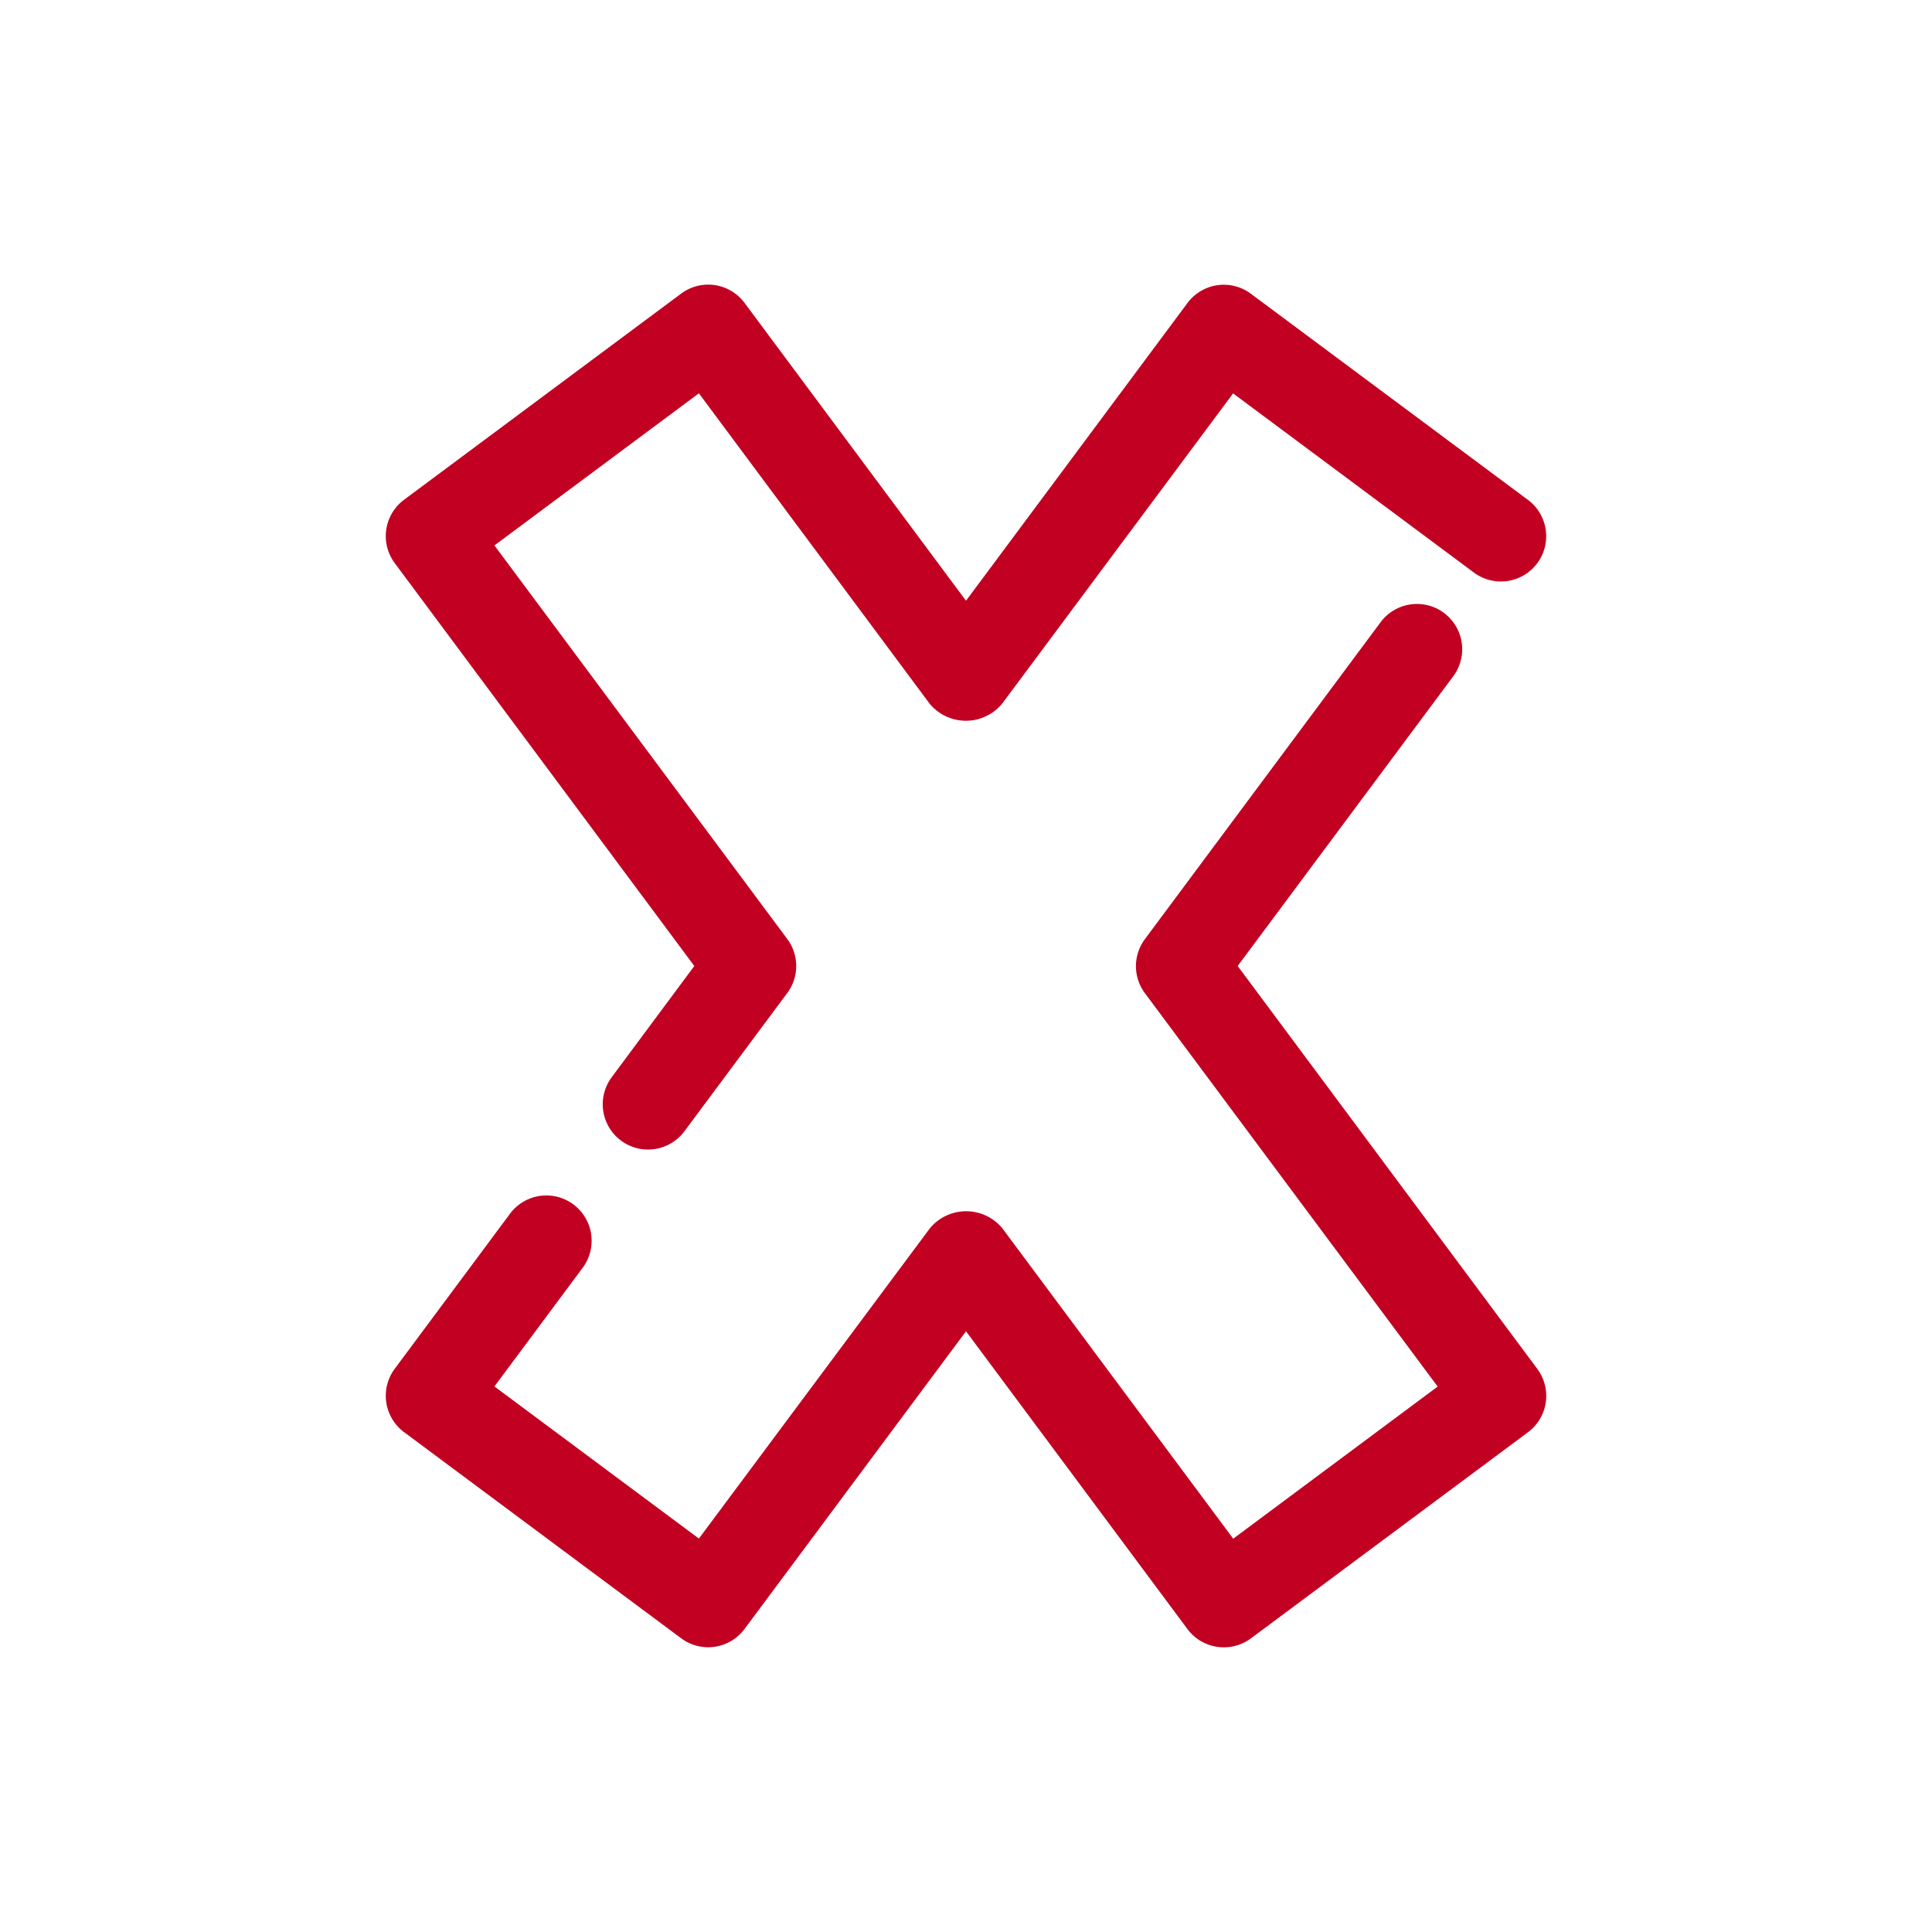
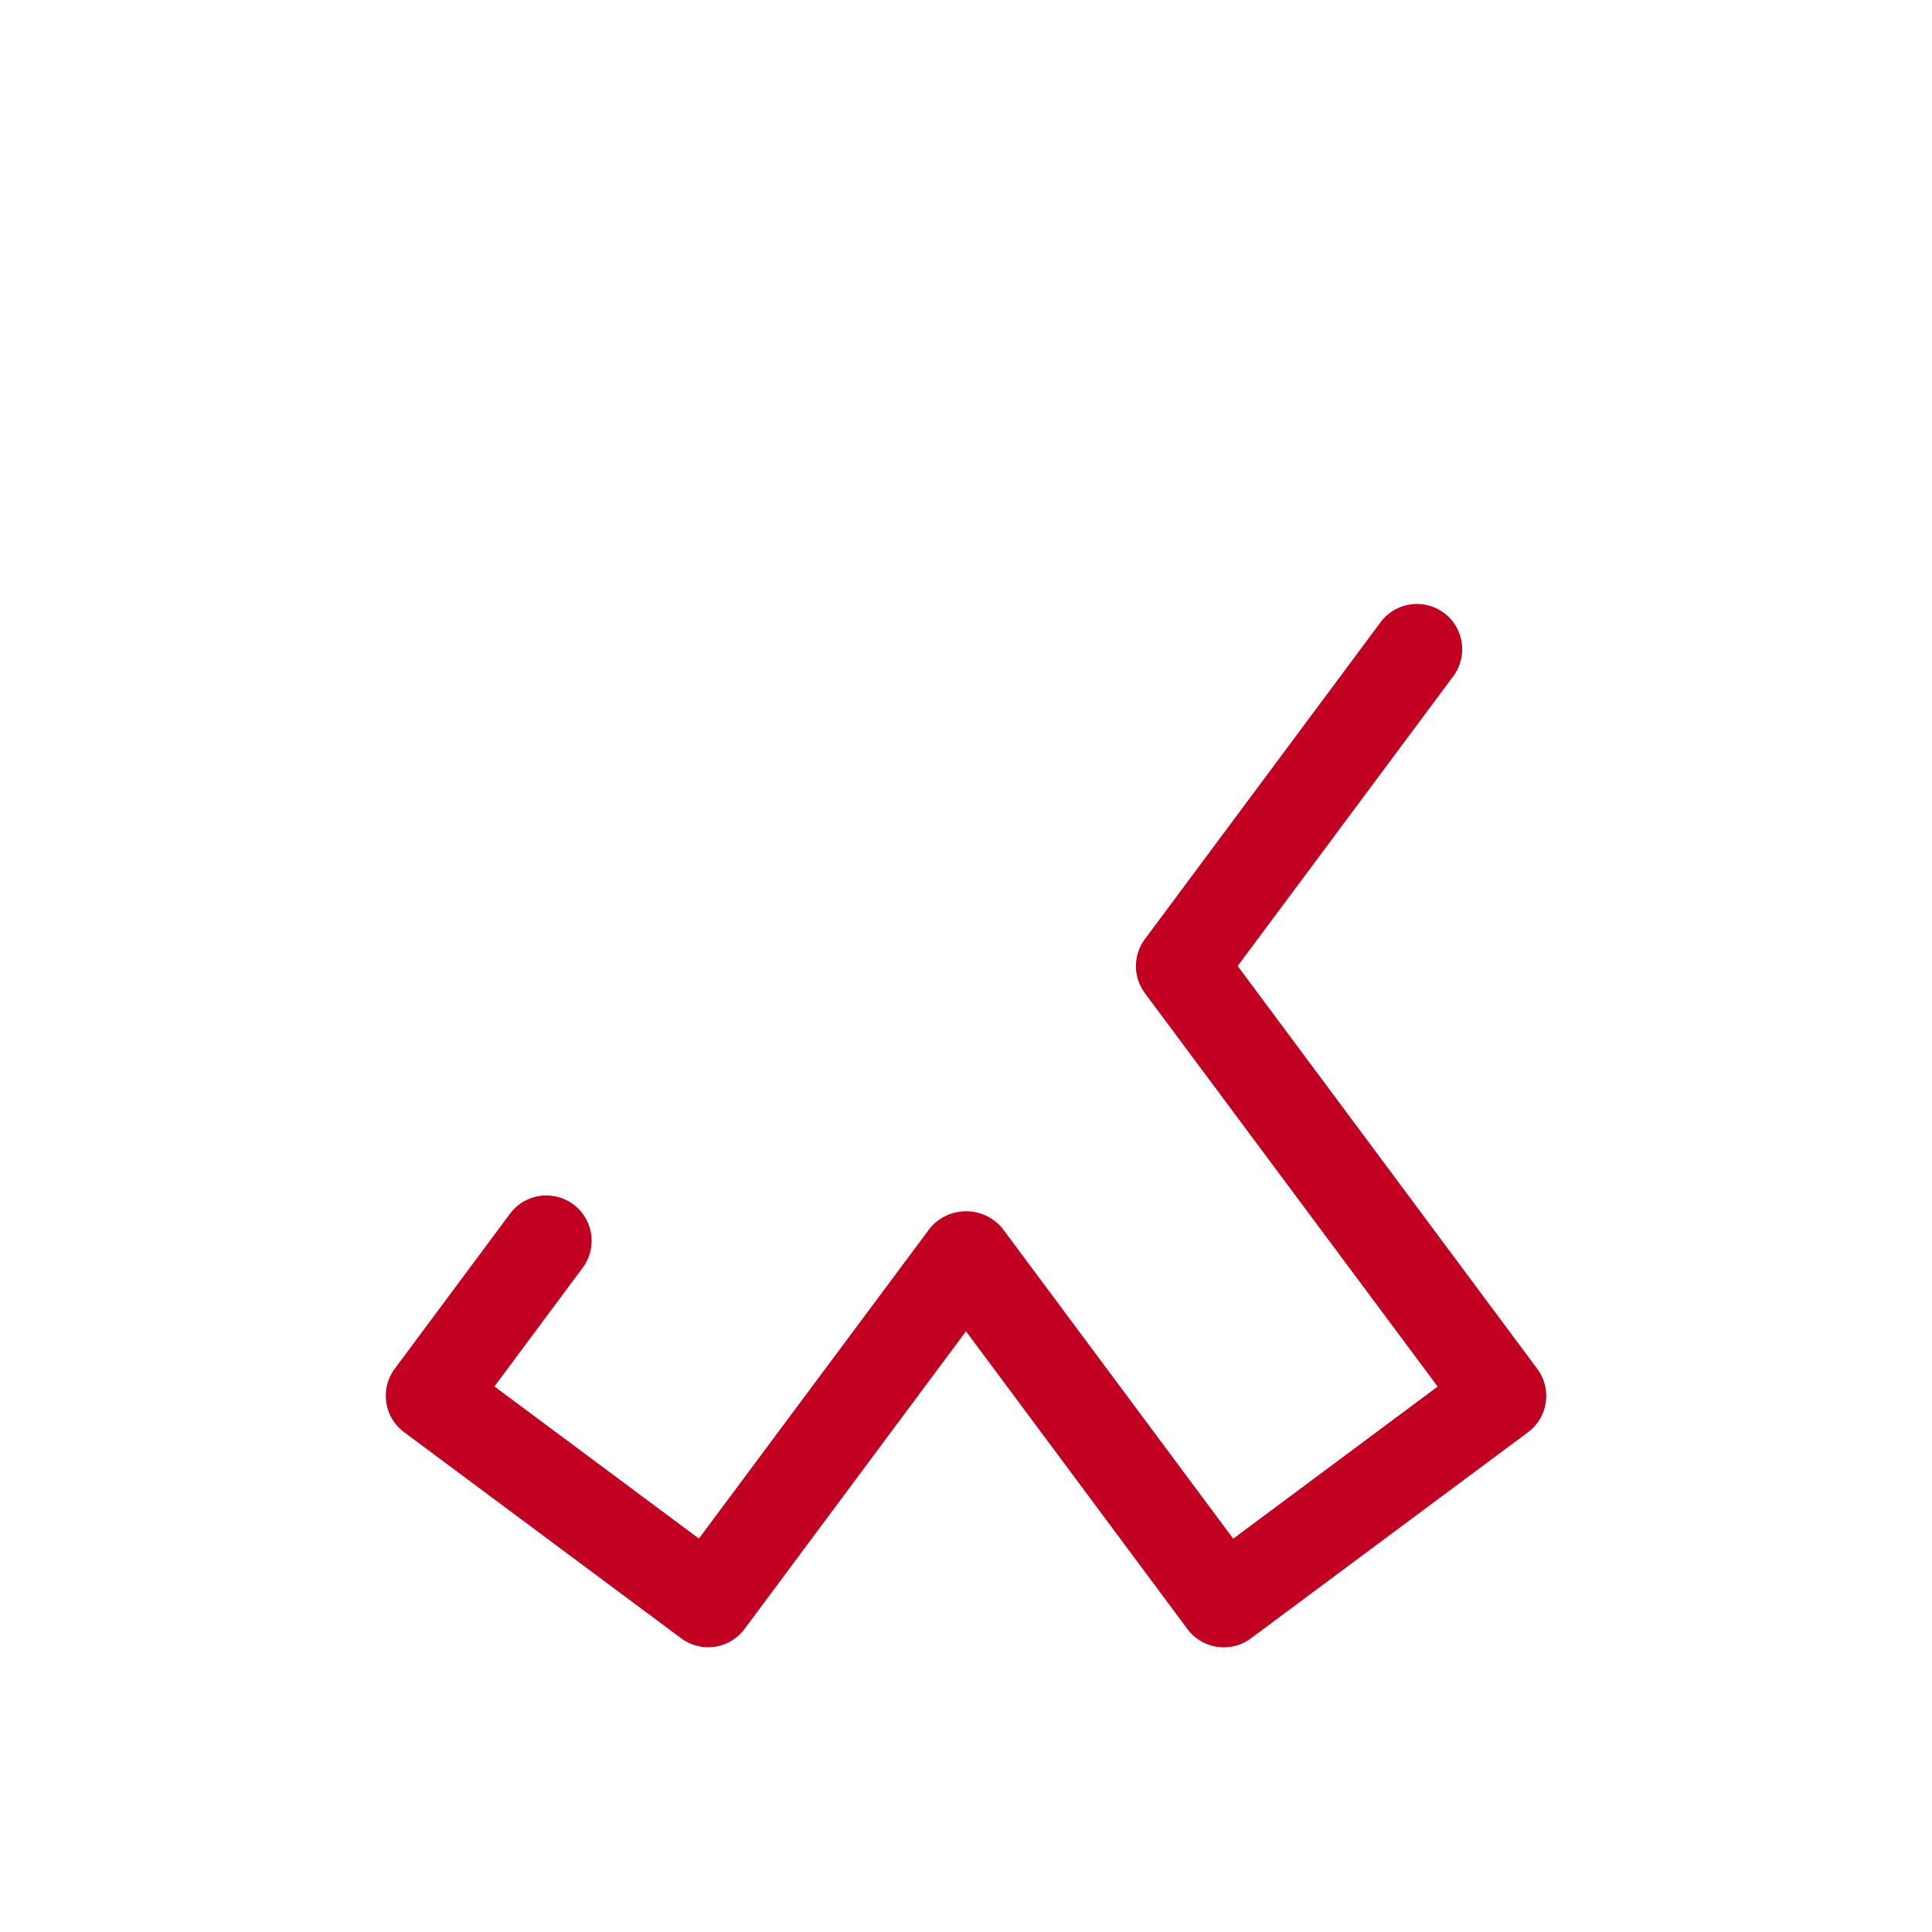
<svg xmlns="http://www.w3.org/2000/svg" viewBox="0 0 64 64">
-   <path fill="#c20022" d="M21.463 38.08a1.5 1.5 0 0 1-1.2-2.395L23 32l-9.923-13.345a1.5 1.5 0 0 1 .308-2.1l9.179-6.829a1.5 1.5 0 0 1 2.1.308L32 19.9l7.336-9.862a1.5 1.5 0 0 1 2.1-.308l9.179 6.829a1.5 1.5 0 1 1-1.791 2.407l-7.976-5.934L33.2 23.306a1.557 1.557 0 0 1-2.408 0l-7.64-10.277-6.773 5.039 9.7 13.037a1.5 1.5 0 0 1 0 1.79l-3.407 4.58a1.5 1.5 0 0 1-1.209.605Z" class="coloref5350 svgShape" />
  <path fill="#c20022" d="M40.54 54.57a1.6 1.6 0 0 1-.218-.016 1.505 1.505 0 0 1-.986-.589L32 44.1l-7.336 9.862a1.5 1.5 0 0 1-2.1.308l-9.179-6.829a1.5 1.5 0 0 1-.308-2.1l3.832-5.154a1.5 1.5 0 0 1 2.407 1.79l-2.937 3.951 6.773 5.039L30.8 40.694a1.557 1.557 0 0 1 2.408 0l7.644 10.277 6.773-5.039L37.926 32.9a1.5 1.5 0 0 1 0-1.79l7.822-10.517a1.5 1.5 0 0 1 2.407 1.79L41 32l9.924 13.345a1.5 1.5 0 0 1-.308 2.1l-9.179 6.829a1.5 1.5 0 0 1-.897.296Z" class="coloref5350 svgShape" />
</svg>